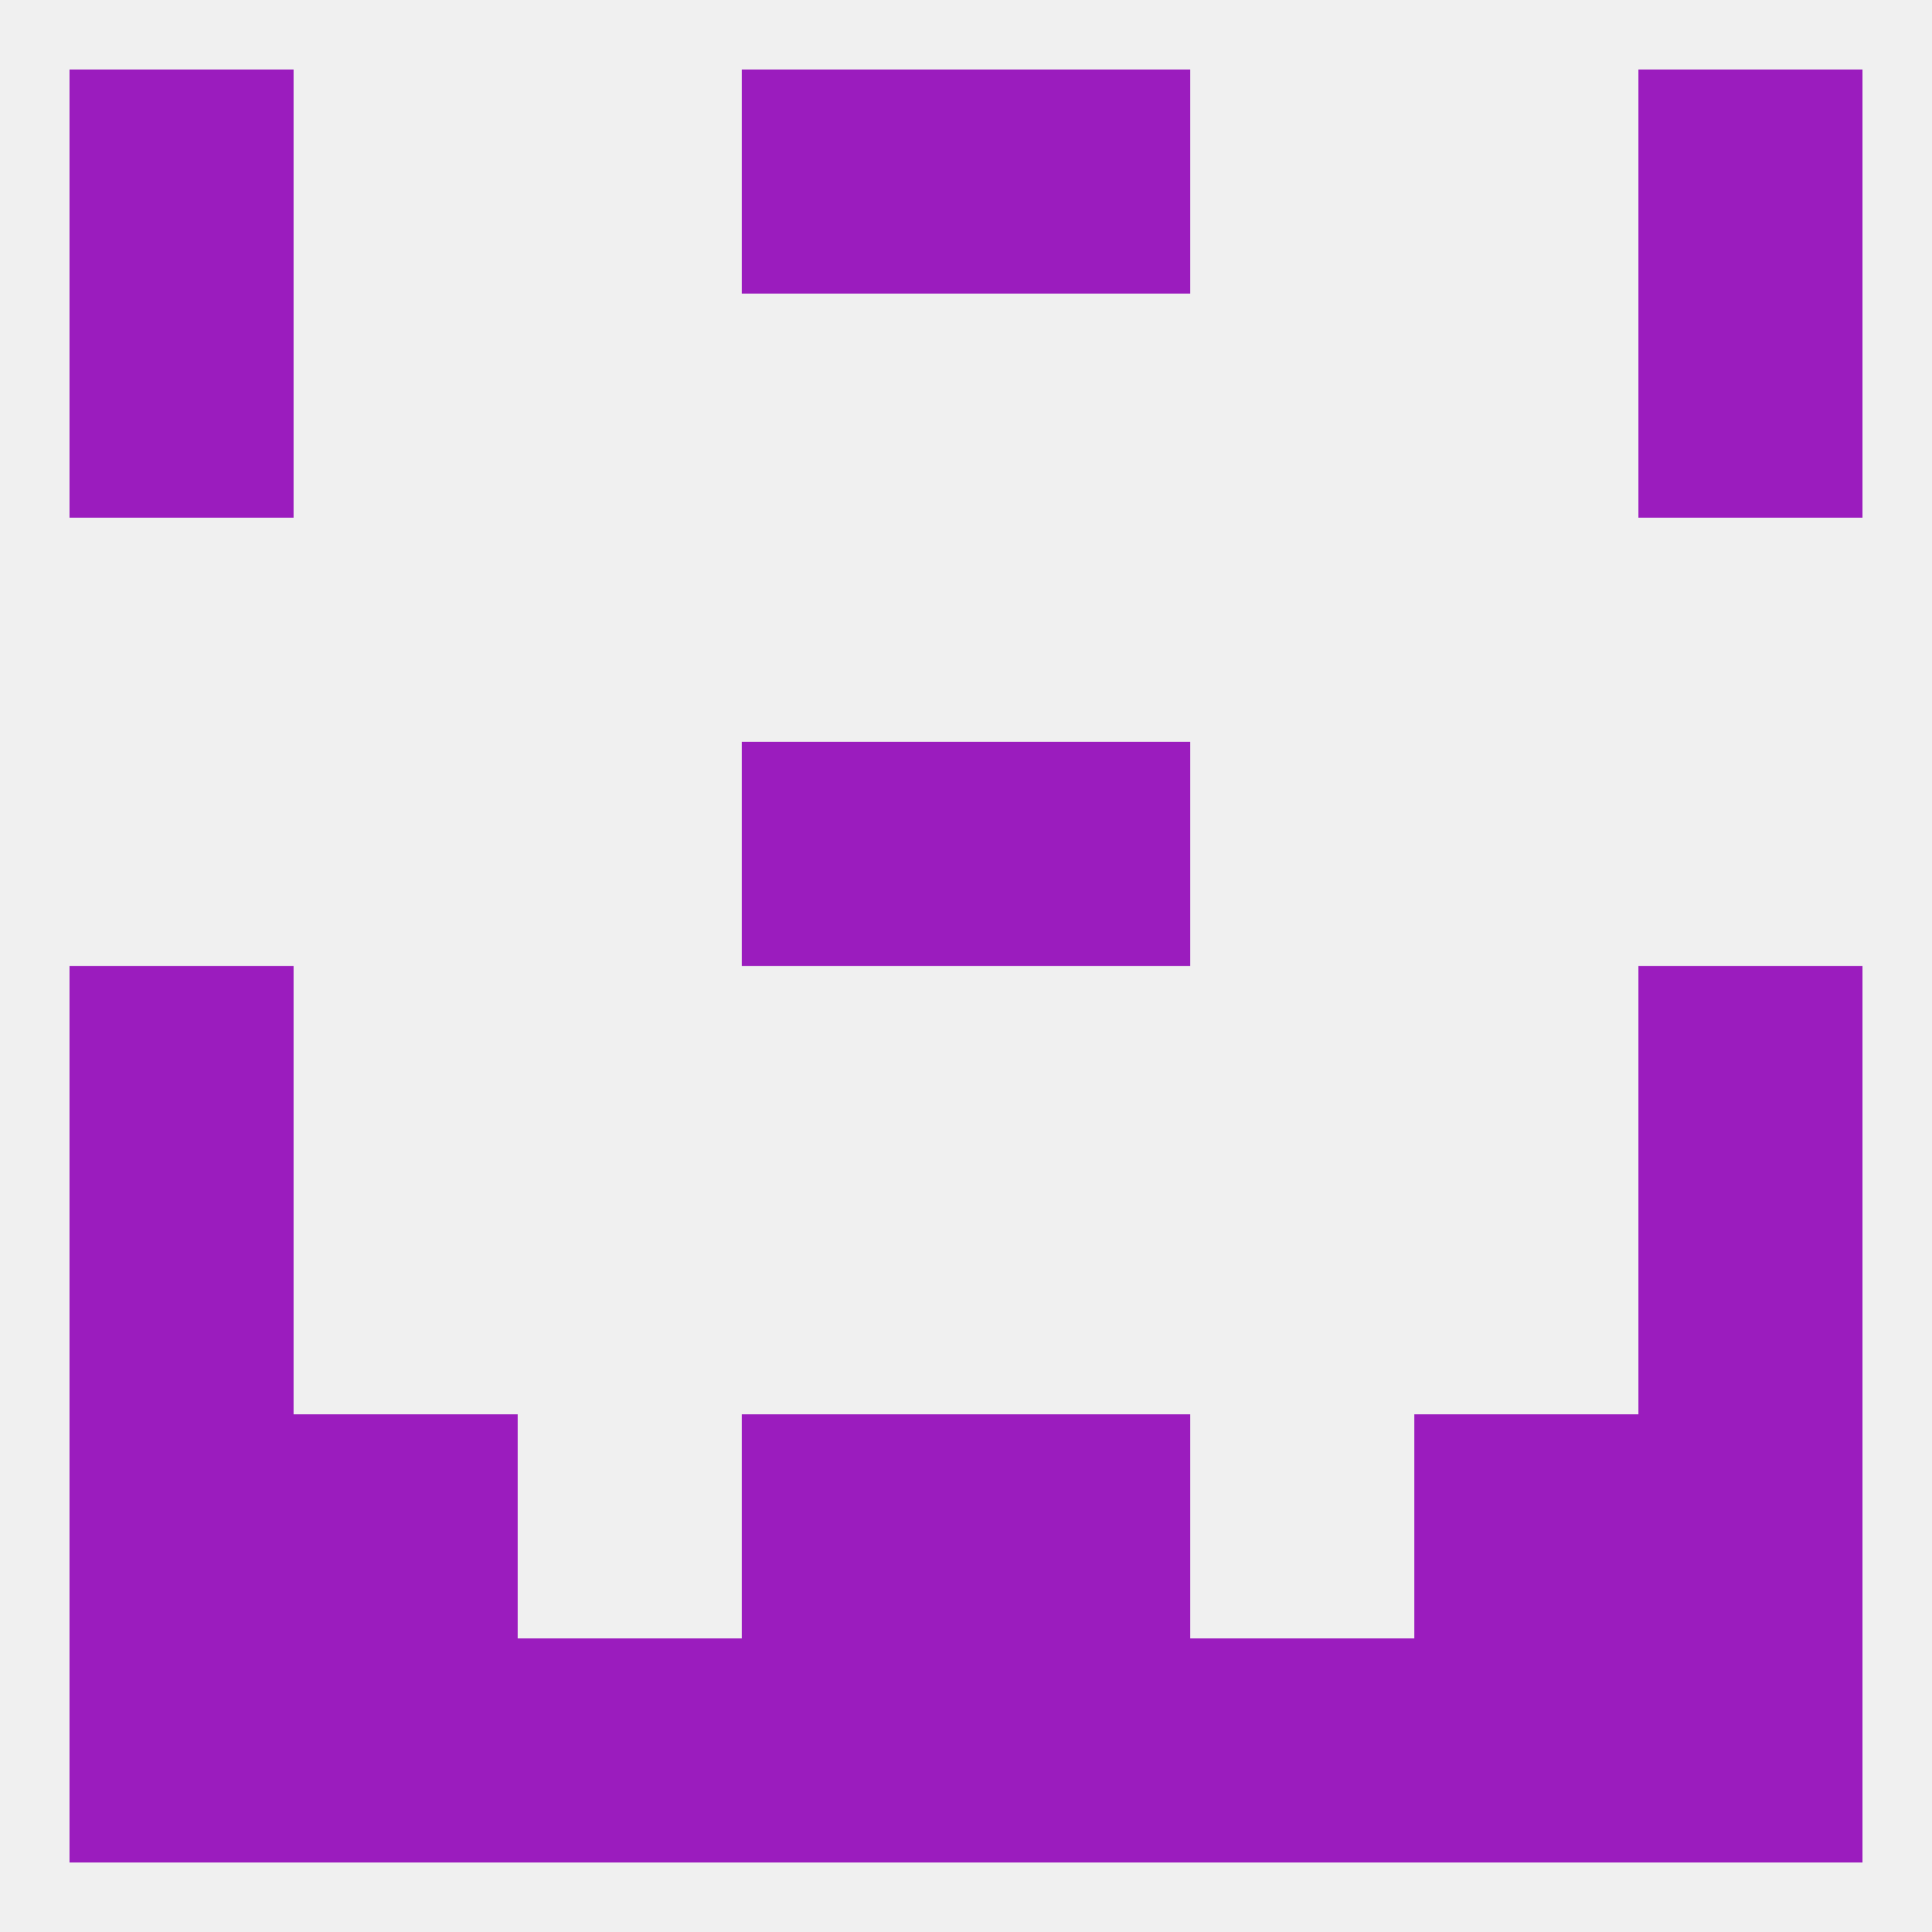
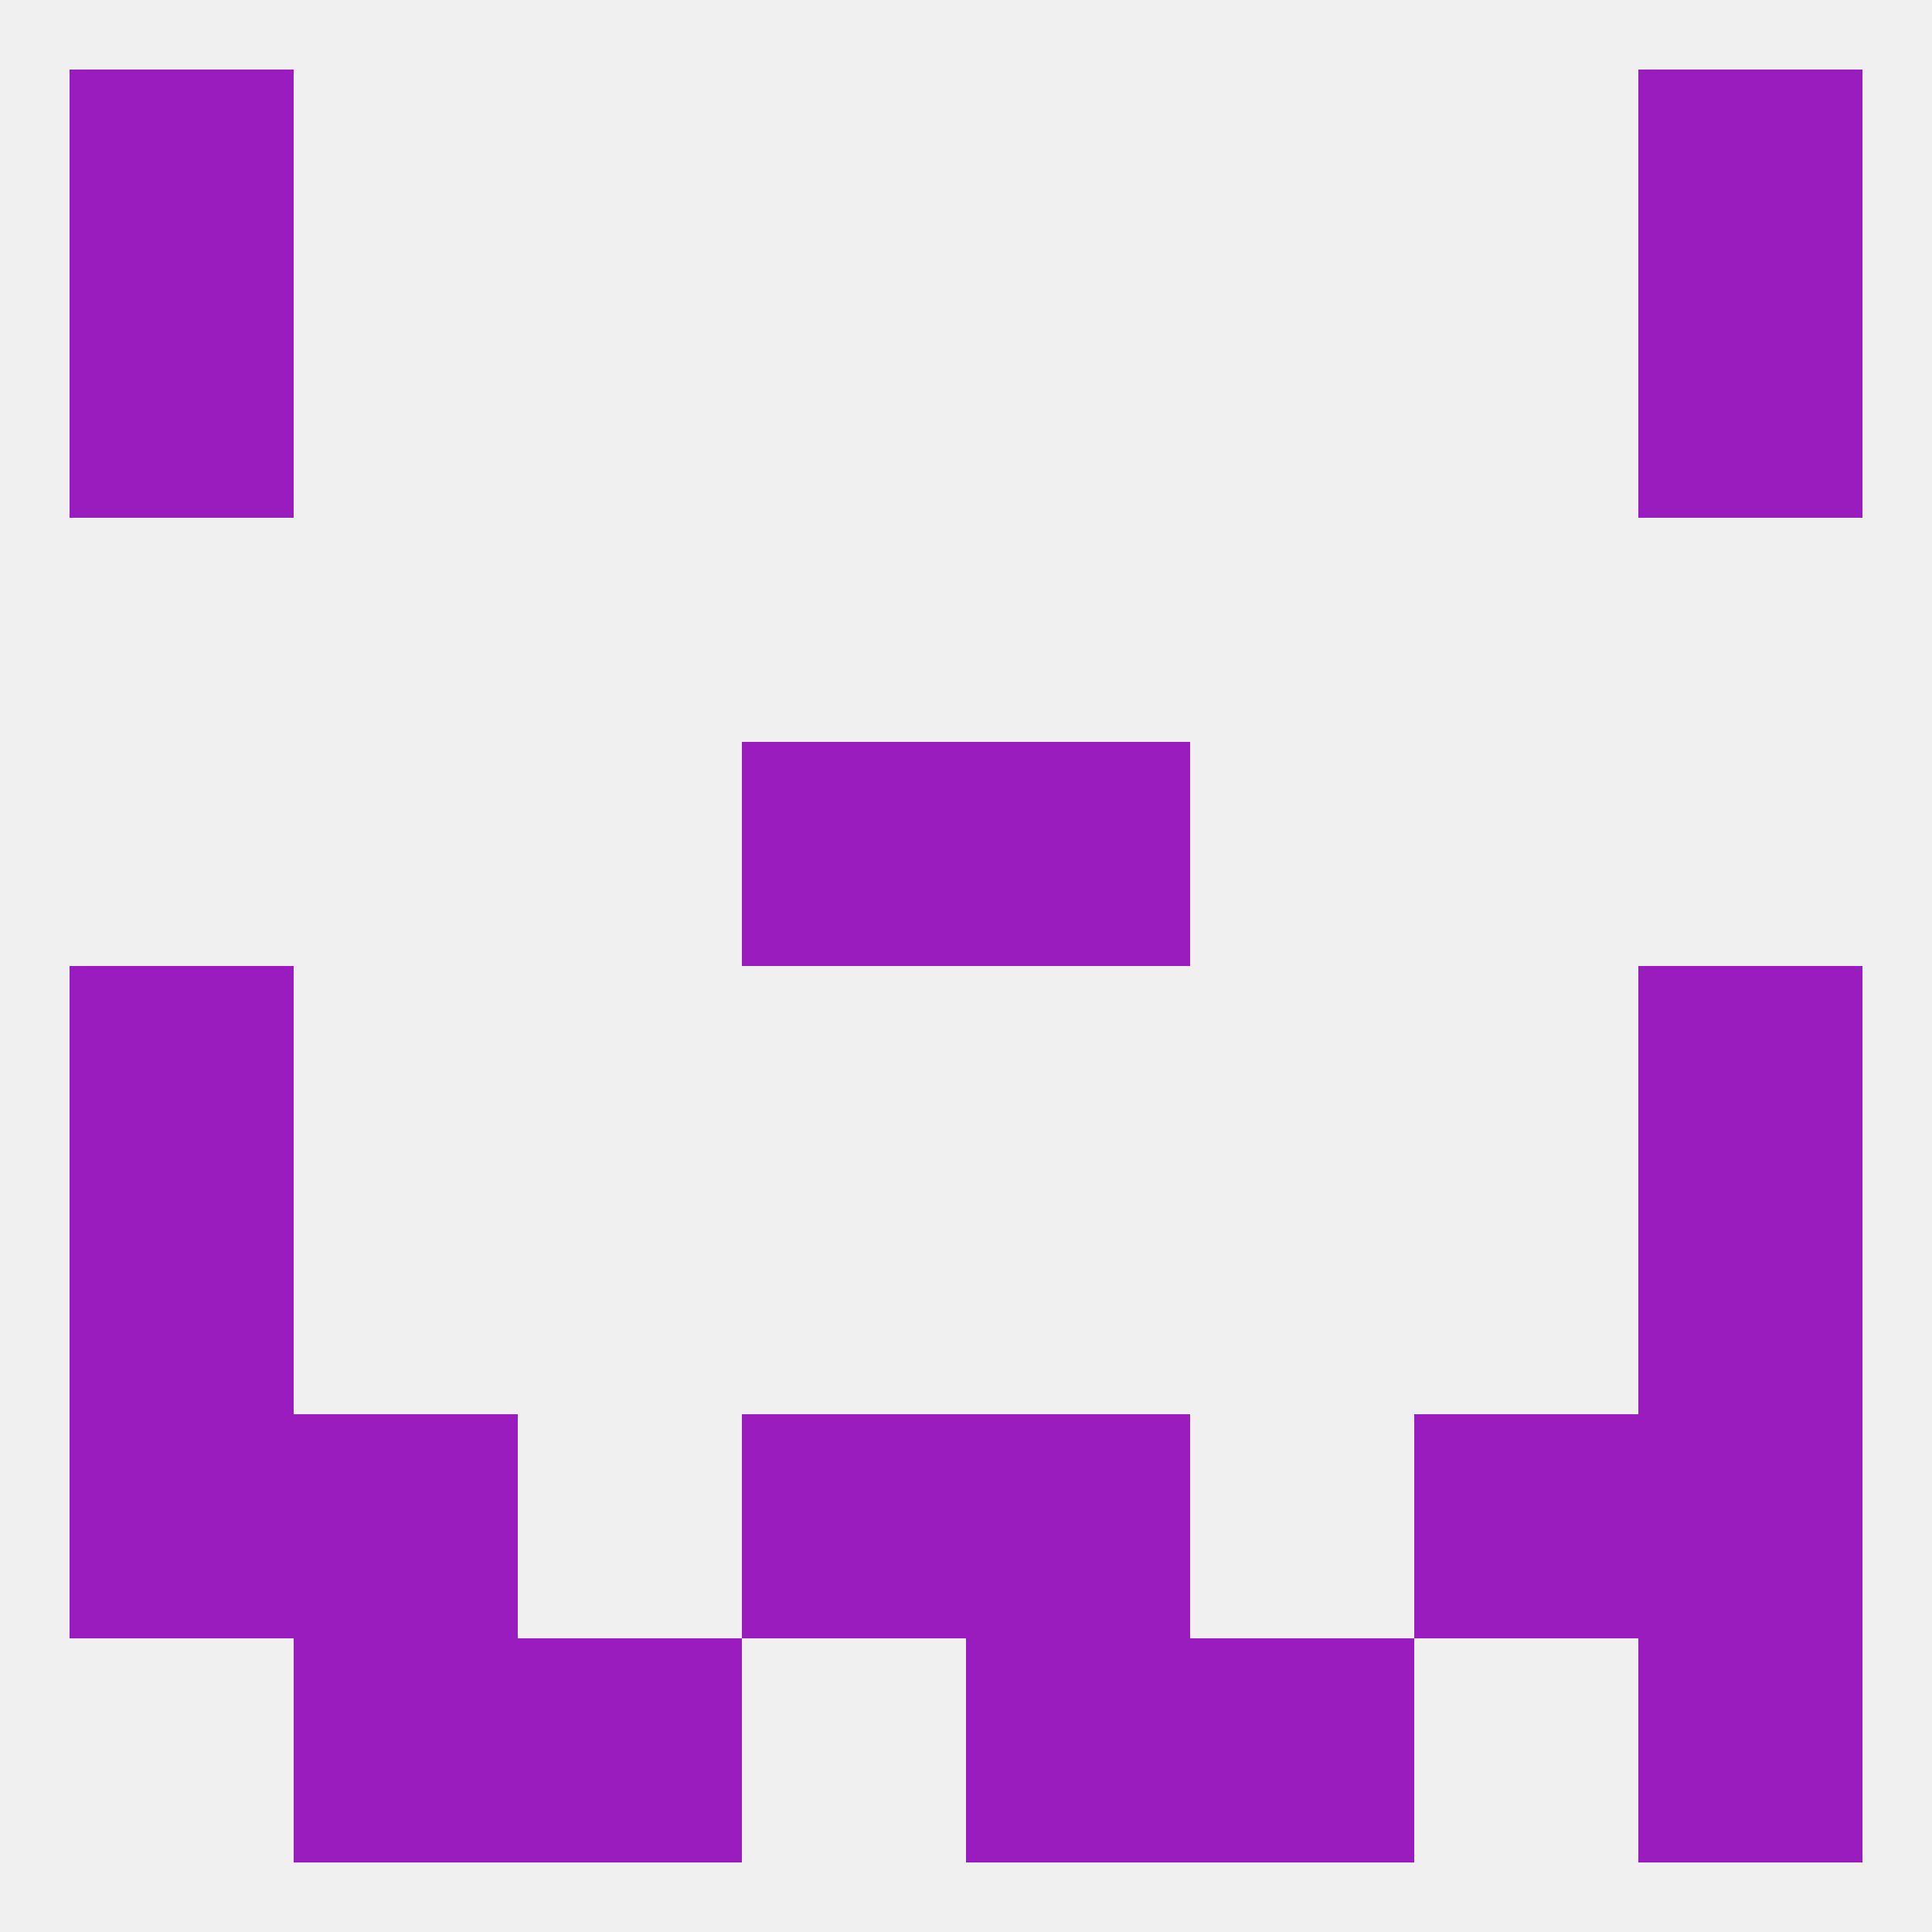
<svg xmlns="http://www.w3.org/2000/svg" version="1.1" baseprofile="full" width="250" height="250" viewBox="0 0 250 250">
  <rect width="100%" height="100%" fill="rgba(240,240,240,255)" />
  <rect x="9" y="154" width="29" height="29" fill="rgba(155,28,190,255)" />
  <rect x="212" y="154" width="29" height="29" fill="rgba(155,28,190,255)" />
  <rect x="38" y="183" width="29" height="29" fill="rgba(155,28,190,255)" />
  <rect x="183" y="183" width="29" height="29" fill="rgba(155,28,190,255)" />
  <rect x="9" y="183" width="29" height="29" fill="rgba(155,28,190,255)" />
  <rect x="212" y="183" width="29" height="29" fill="rgba(155,28,190,255)" />
  <rect x="96" y="183" width="29" height="29" fill="rgba(155,28,190,255)" />
  <rect x="125" y="183" width="29" height="29" fill="rgba(155,28,190,255)" />
-   <rect x="96" y="212" width="29" height="29" fill="rgba(155,28,190,255)" />
-   <rect x="9" y="212" width="29" height="29" fill="rgba(155,28,190,255)" />
  <rect x="212" y="212" width="29" height="29" fill="rgba(155,28,190,255)" />
  <rect x="67" y="212" width="29" height="29" fill="rgba(155,28,190,255)" />
  <rect x="125" y="212" width="29" height="29" fill="rgba(155,28,190,255)" />
  <rect x="38" y="212" width="29" height="29" fill="rgba(155,28,190,255)" />
-   <rect x="183" y="212" width="29" height="29" fill="rgba(155,28,190,255)" />
  <rect x="154" y="212" width="29" height="29" fill="rgba(155,28,190,255)" />
  <rect x="212" y="9" width="29" height="29" fill="rgba(155,28,190,255)" />
-   <rect x="96" y="9" width="29" height="29" fill="rgba(155,28,190,255)" />
-   <rect x="125" y="9" width="29" height="29" fill="rgba(155,28,190,255)" />
  <rect x="9" y="9" width="29" height="29" fill="rgba(155,28,190,255)" />
  <rect x="9" y="38" width="29" height="29" fill="rgba(155,28,190,255)" />
  <rect x="212" y="38" width="29" height="29" fill="rgba(155,28,190,255)" />
  <rect x="125" y="96" width="29" height="29" fill="rgba(155,28,190,255)" />
  <rect x="96" y="96" width="29" height="29" fill="rgba(155,28,190,255)" />
  <rect x="9" y="125" width="29" height="29" fill="rgba(155,28,190,255)" />
  <rect x="212" y="125" width="29" height="29" fill="rgba(155,28,190,255)" />
</svg>